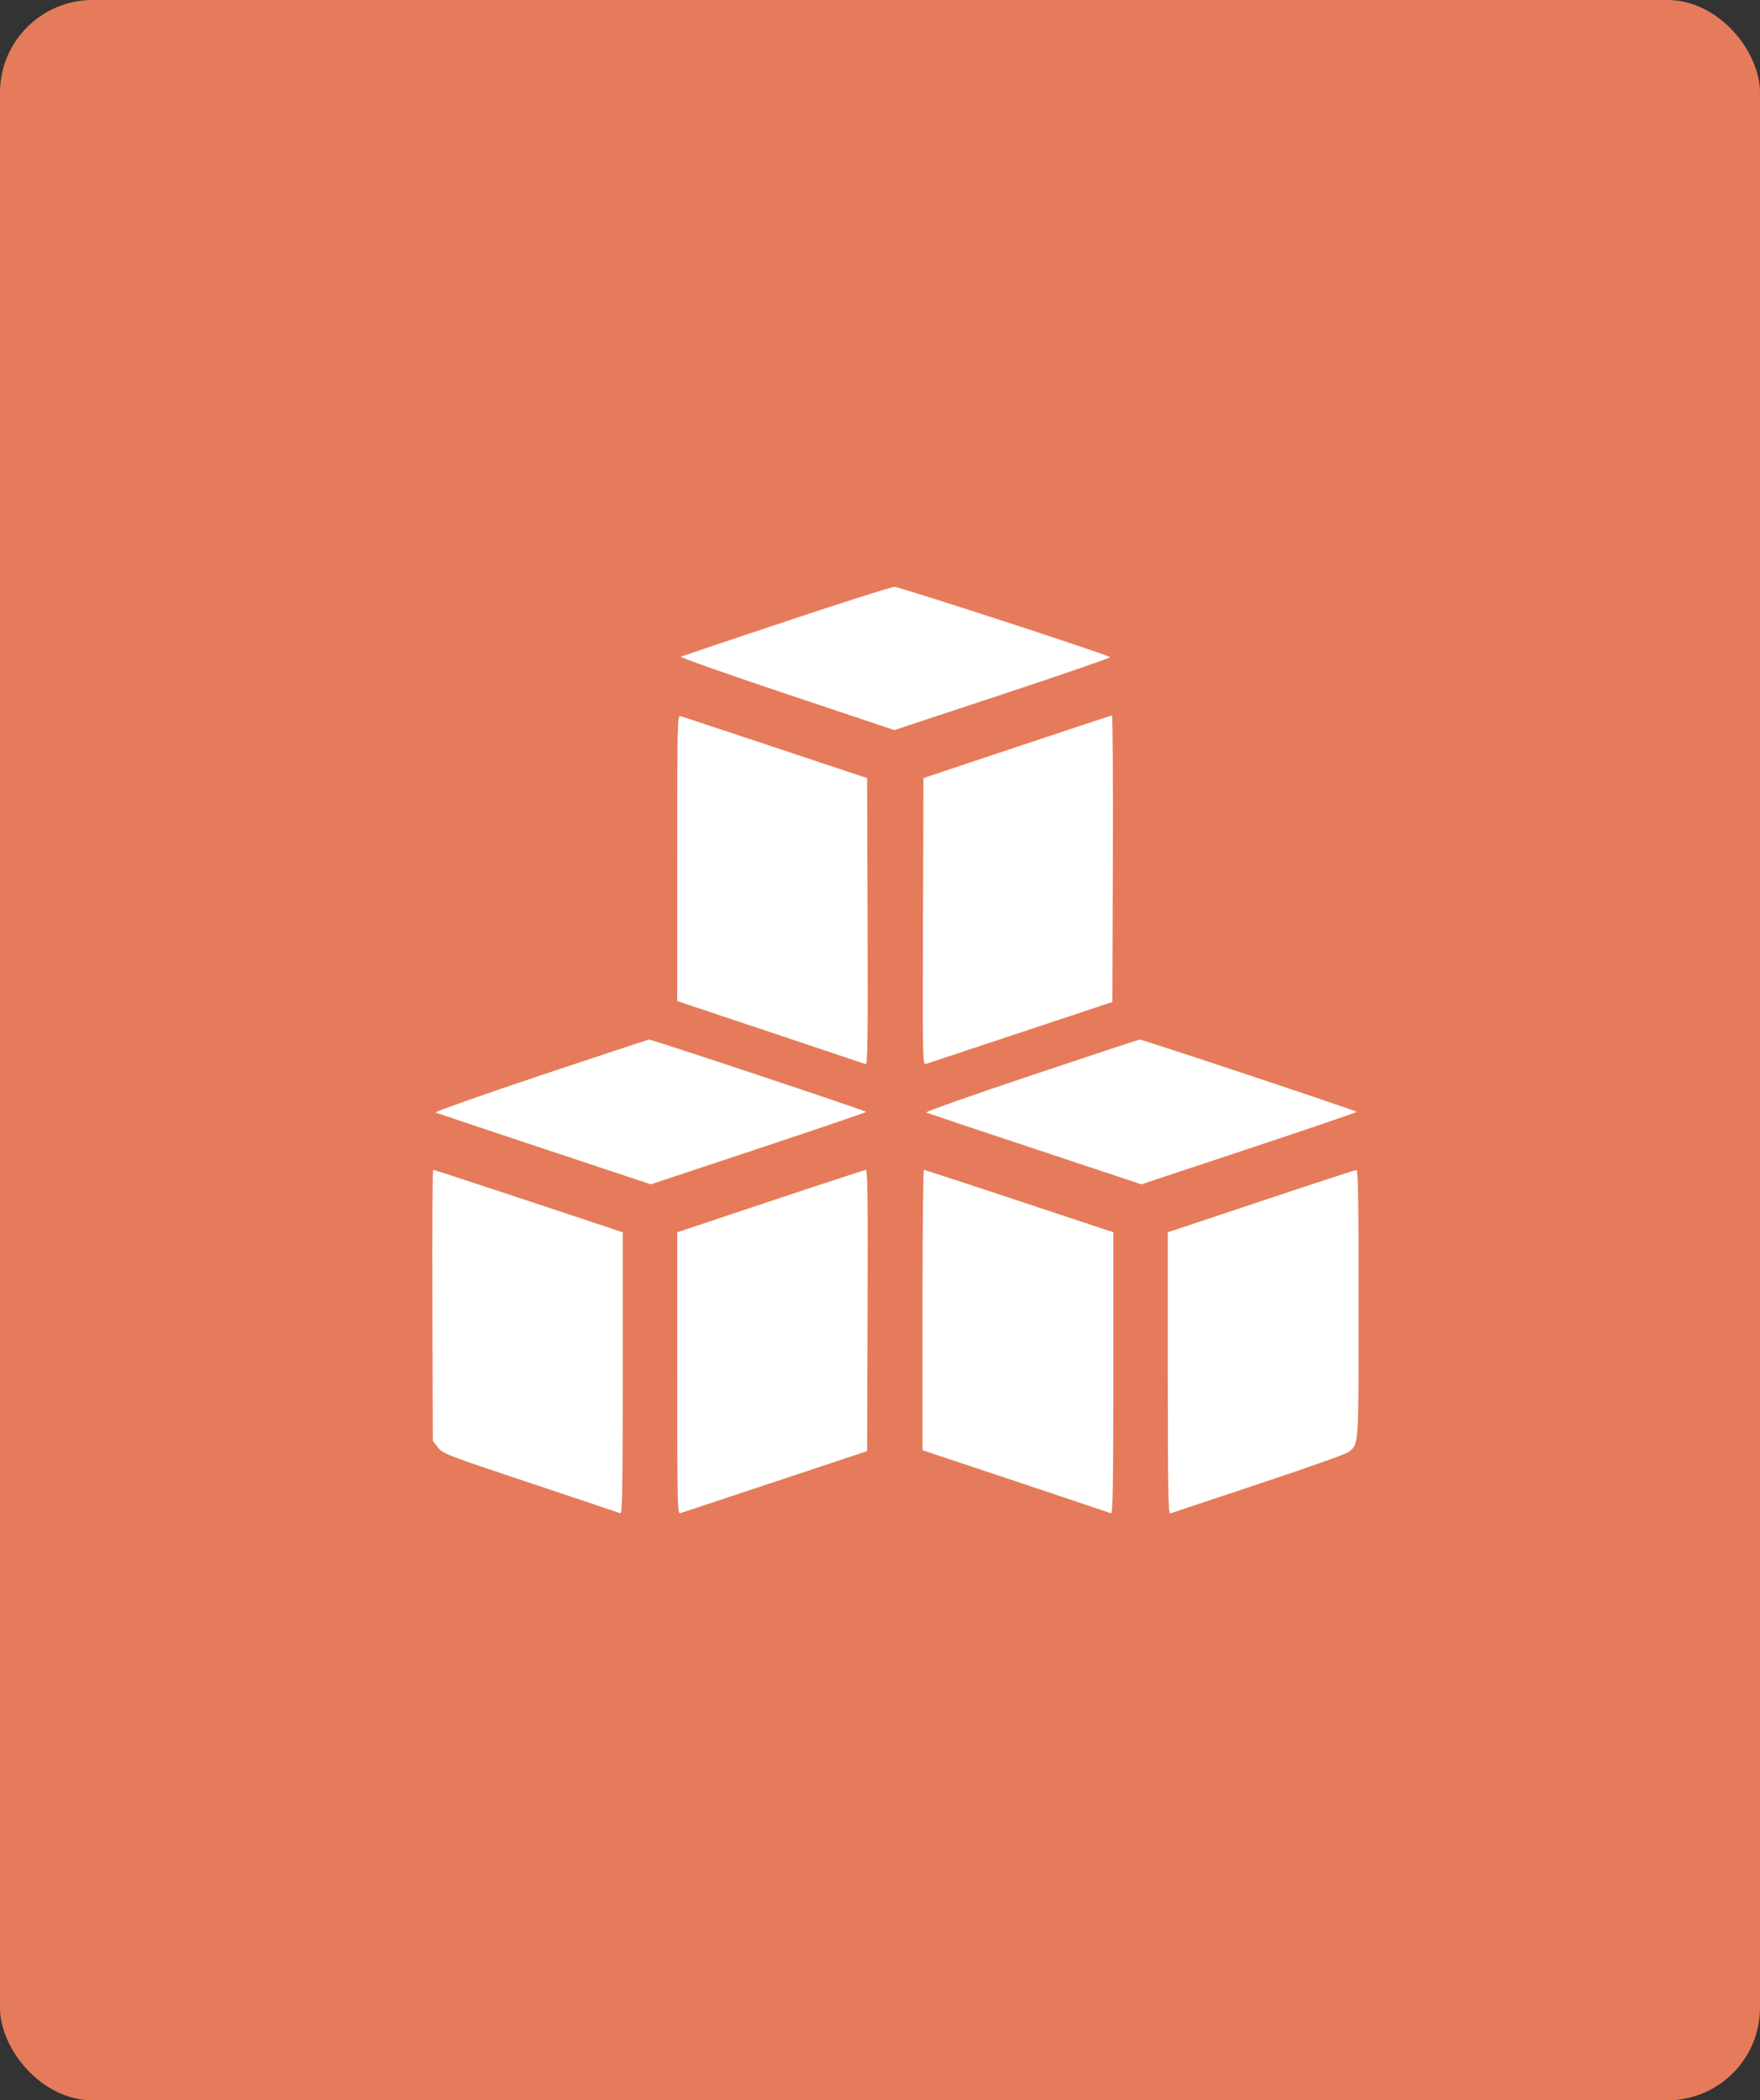
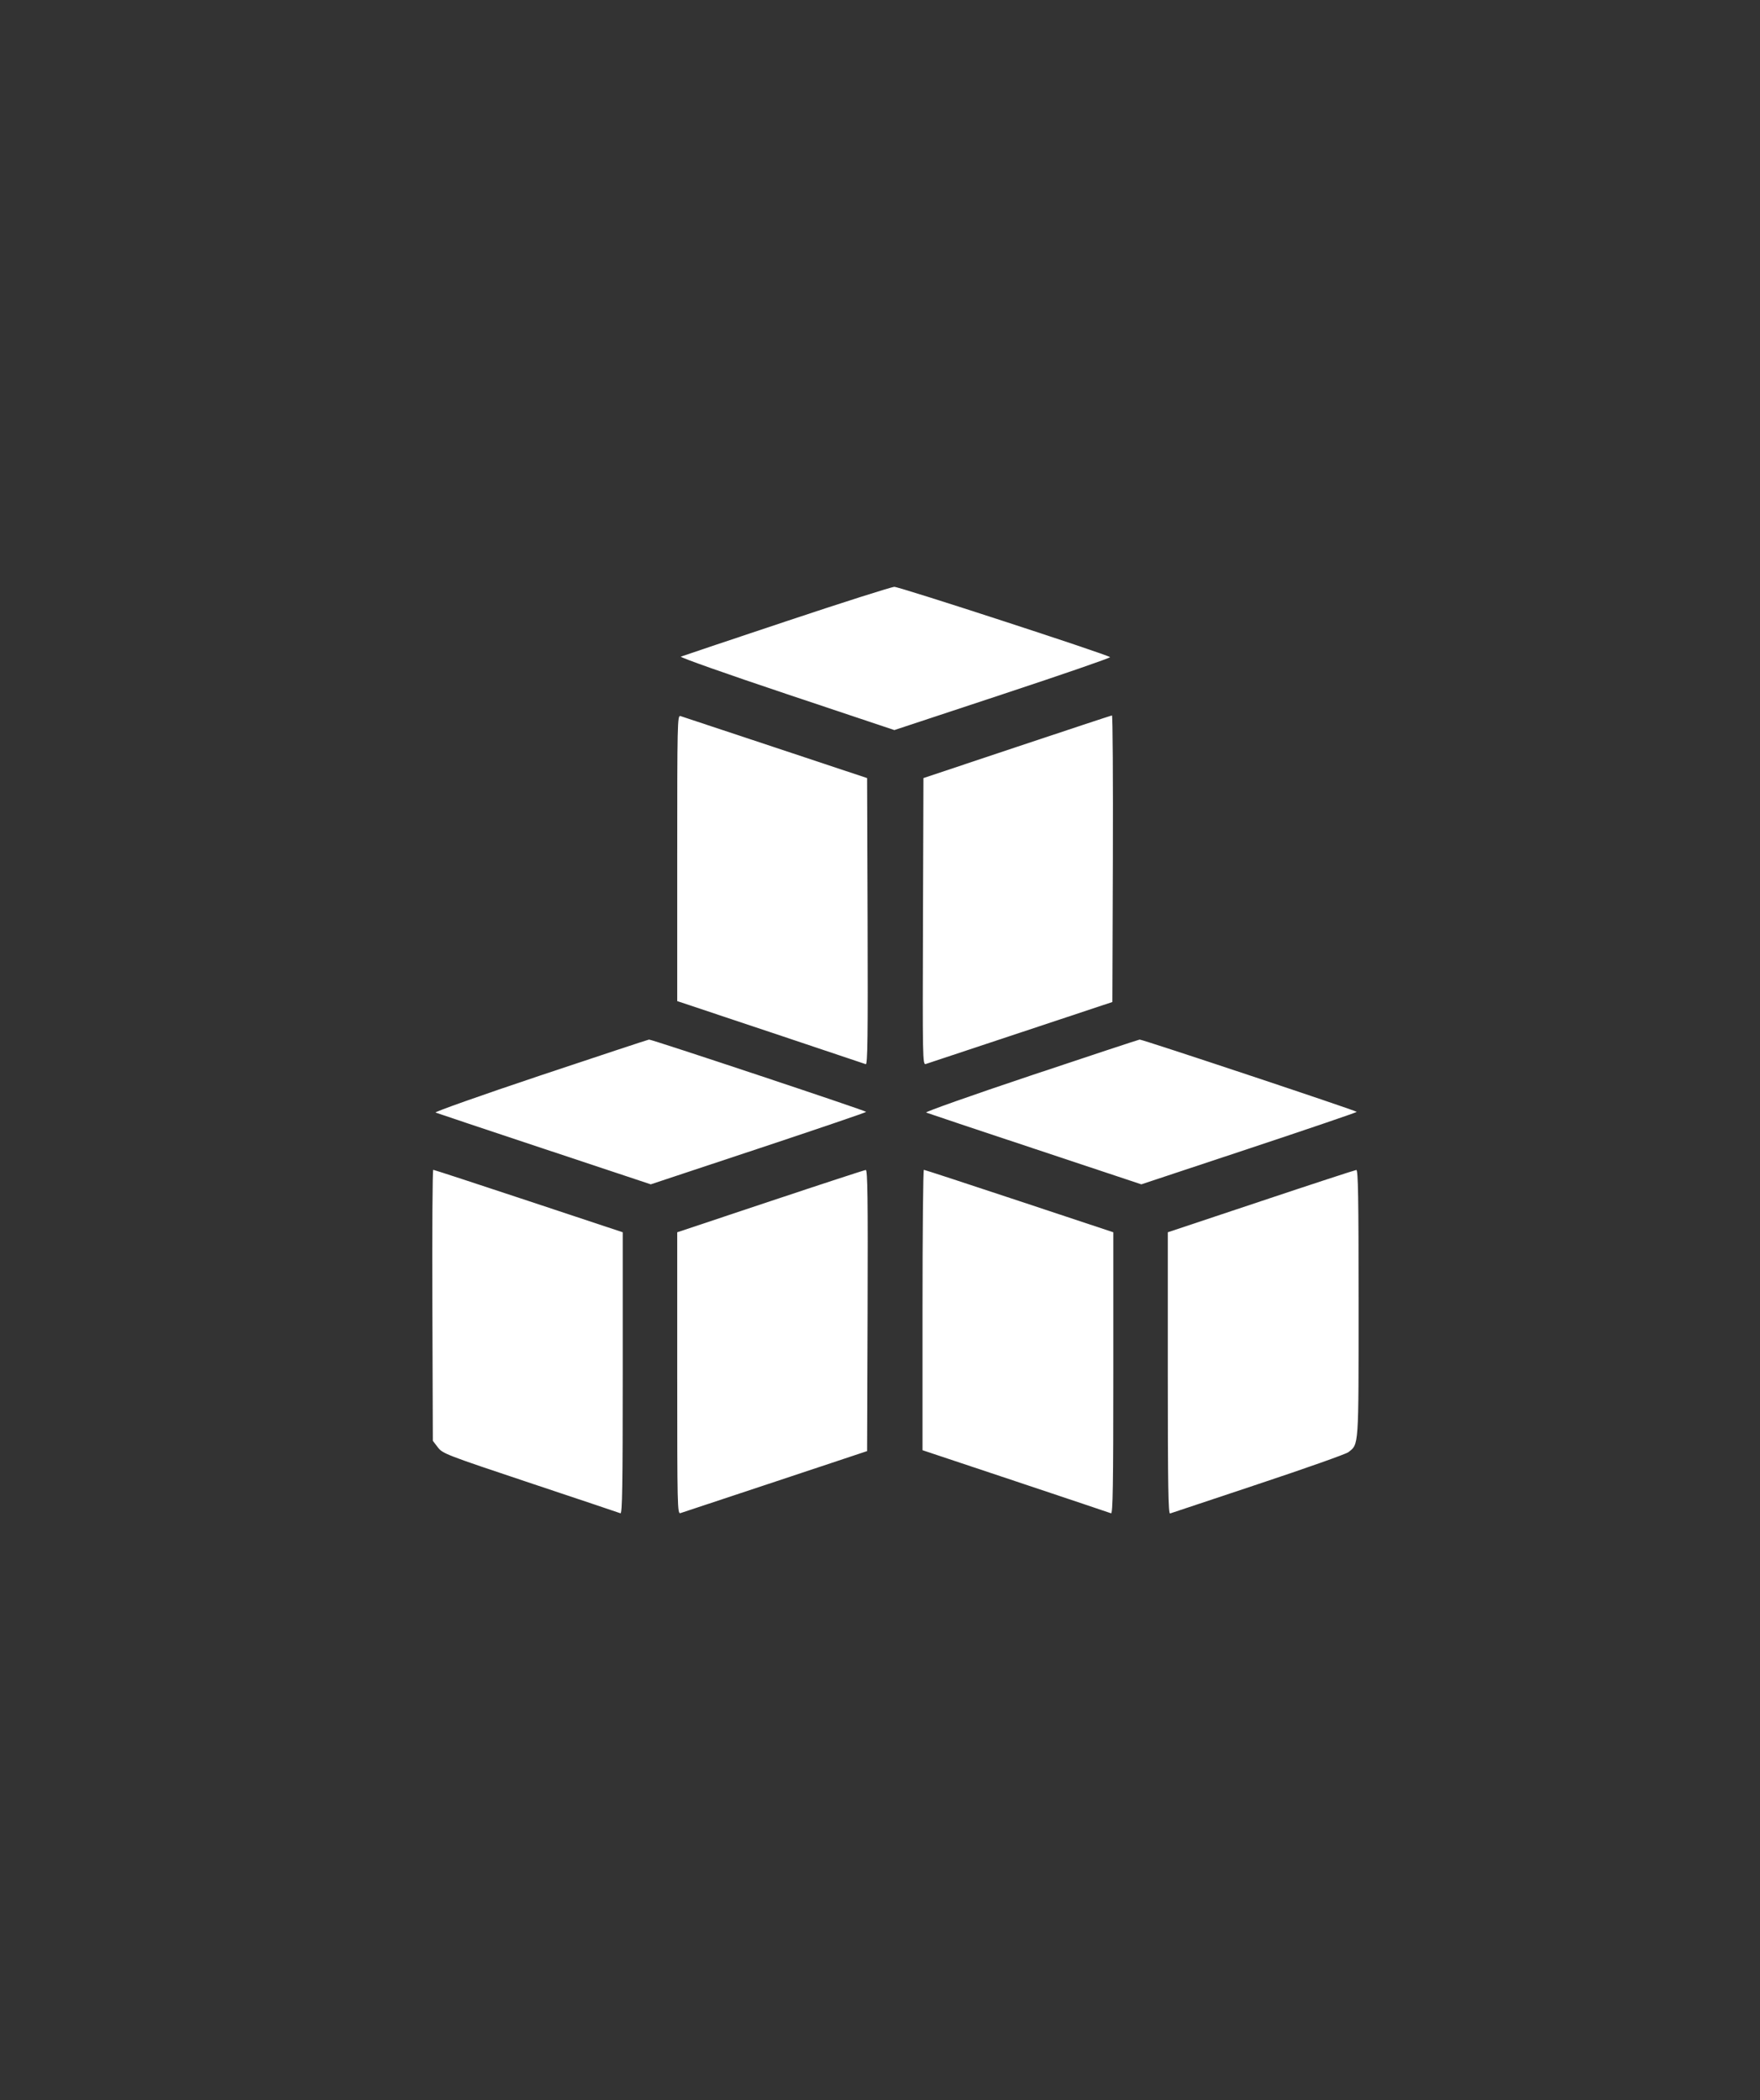
<svg xmlns="http://www.w3.org/2000/svg" width="57" height="68" viewBox="0 0 57 68" fill="none">
  <rect x="0" y="0" width="57" height="68" fill="#333333" stroke="none" />
-   <rect width="57" height="68" rx="3" fill="#E57B5A" />
-   <path fill-rule="evenodd" clip-rule="evenodd" d="M25.464 20.114C23.635 20.724 22.099 21.239 22.051 21.259C22.002 21.279 23.538 21.822 25.464 22.466L28.965 23.637L32.479 22.475C34.412 21.836 35.974 21.297 35.951 21.276C35.852 21.187 29.125 18.996 28.965 19C28.868 19.003 27.292 19.504 25.464 20.114ZM21.933 27.781V32.412L24.949 33.418C26.608 33.972 27.998 34.438 28.039 34.454C28.098 34.478 28.11 33.548 28.098 29.837L28.082 25.191L25.111 24.203C23.476 23.66 22.093 23.201 22.036 23.183C21.939 23.152 21.933 23.397 21.933 27.781ZM32.937 24.179L29.907 25.191L29.892 29.836C29.877 34.244 29.882 34.48 29.98 34.449C30.037 34.431 31.42 33.971 33.055 33.428L36.026 32.441L36.042 27.799C36.05 25.247 36.037 23.16 36.012 23.163C35.988 23.165 34.604 23.623 32.937 24.179ZM17.49 34.823C15.581 35.462 14.058 36.001 14.107 36.02C14.155 36.04 15.743 36.571 17.636 37.2L21.076 38.344L24.564 37.186C26.483 36.549 28.053 36.014 28.053 35.998C28.053 35.963 21.106 33.651 21.02 33.657C20.988 33.66 19.4 34.185 17.49 34.823ZM33.379 34.823C31.469 35.462 29.946 36.001 29.995 36.02C30.043 36.04 31.631 36.571 33.524 37.2L36.964 38.344L40.453 37.186C42.371 36.549 43.941 36.014 43.941 35.998C43.941 35.963 36.994 33.651 36.909 33.657C36.877 33.66 35.288 34.185 33.379 34.823ZM14.003 42.261L14.018 46.648L14.179 46.858C14.335 47.062 14.434 47.1 17.18 48.017C18.743 48.538 20.054 48.978 20.094 48.994C20.153 49.017 20.168 48.087 20.168 44.46V39.896L17.122 38.885C15.447 38.329 14.056 37.874 14.031 37.874C14.007 37.874 13.994 39.848 14.003 42.261ZM24.949 38.89L21.933 39.896V44.459C21.933 48.778 21.939 49.02 22.036 48.989C22.093 48.971 23.476 48.512 25.111 47.969L28.082 46.981L28.098 42.428C28.11 38.802 28.098 37.875 28.039 37.879C27.998 37.882 26.608 38.336 24.949 38.89ZM29.877 42.413V46.952L32.893 47.958C34.552 48.512 35.942 48.978 35.982 48.994C36.041 49.017 36.056 48.087 36.056 44.46V39.896L33.01 38.885C31.335 38.329 29.945 37.874 29.921 37.874C29.897 37.874 29.877 39.917 29.877 42.413ZM40.837 38.89L37.821 39.896V44.461C37.821 48.088 37.836 49.021 37.895 49C37.935 48.985 39.219 48.557 40.748 48.049C42.278 47.541 43.592 47.076 43.669 47.016C44.01 46.748 44 46.894 44 42.189C44 38.774 43.985 37.875 43.926 37.879C43.886 37.882 42.496 38.336 40.837 38.89Z" fill="white" />
+   <path fill-rule="evenodd" clip-rule="evenodd" d="M25.464 20.114C23.635 20.724 22.099 21.239 22.051 21.259C22.002 21.279 23.538 21.822 25.464 22.466L28.965 23.637L32.479 22.475C34.412 21.836 35.974 21.297 35.951 21.276C35.852 21.187 29.125 18.996 28.965 19C28.868 19.003 27.292 19.504 25.464 20.114ZM21.933 27.781V32.412L24.949 33.418C26.608 33.972 27.998 34.438 28.039 34.454C28.098 34.478 28.11 33.548 28.098 29.837L28.082 25.191L25.111 24.203C23.476 23.66 22.093 23.201 22.036 23.183C21.939 23.152 21.933 23.397 21.933 27.781ZM32.937 24.179L29.907 25.191L29.892 29.836C29.877 34.244 29.882 34.48 29.98 34.449C30.037 34.431 31.42 33.971 33.055 33.428L36.026 32.441L36.042 27.799C36.05 25.247 36.037 23.16 36.012 23.163C35.988 23.165 34.604 23.623 32.937 24.179ZM17.49 34.823C15.581 35.462 14.058 36.001 14.107 36.02C14.155 36.04 15.743 36.571 17.636 37.2L21.076 38.344L24.564 37.186C26.483 36.549 28.053 36.014 28.053 35.998C28.053 35.963 21.106 33.651 21.02 33.657C20.988 33.66 19.4 34.185 17.49 34.823ZM33.379 34.823C31.469 35.462 29.946 36.001 29.995 36.02C30.043 36.04 31.631 36.571 33.524 37.2L36.964 38.344L40.453 37.186C42.371 36.549 43.941 36.014 43.941 35.998C43.941 35.963 36.994 33.651 36.909 33.657C36.877 33.66 35.288 34.185 33.379 34.823ZM14.003 42.261L14.018 46.648L14.179 46.858C14.335 47.062 14.434 47.1 17.18 48.017C18.743 48.538 20.054 48.978 20.094 48.994C20.153 49.017 20.168 48.087 20.168 44.46V39.896L17.122 38.885C15.447 38.329 14.056 37.874 14.031 37.874C14.007 37.874 13.994 39.848 14.003 42.261ZM24.949 38.89L21.933 39.896V44.459C21.933 48.778 21.939 49.02 22.036 48.989C22.093 48.971 23.476 48.512 25.111 47.969L28.082 46.981L28.098 42.428C28.11 38.802 28.098 37.875 28.039 37.879C27.998 37.882 26.608 38.336 24.949 38.89M29.877 42.413V46.952L32.893 47.958C34.552 48.512 35.942 48.978 35.982 48.994C36.041 49.017 36.056 48.087 36.056 44.46V39.896L33.01 38.885C31.335 38.329 29.945 37.874 29.921 37.874C29.897 37.874 29.877 39.917 29.877 42.413ZM40.837 38.89L37.821 39.896V44.461C37.821 48.088 37.836 49.021 37.895 49C37.935 48.985 39.219 48.557 40.748 48.049C42.278 47.541 43.592 47.076 43.669 47.016C44.01 46.748 44 46.894 44 42.189C44 38.774 43.985 37.875 43.926 37.879C43.886 37.882 42.496 38.336 40.837 38.89Z" fill="white" />
</svg>